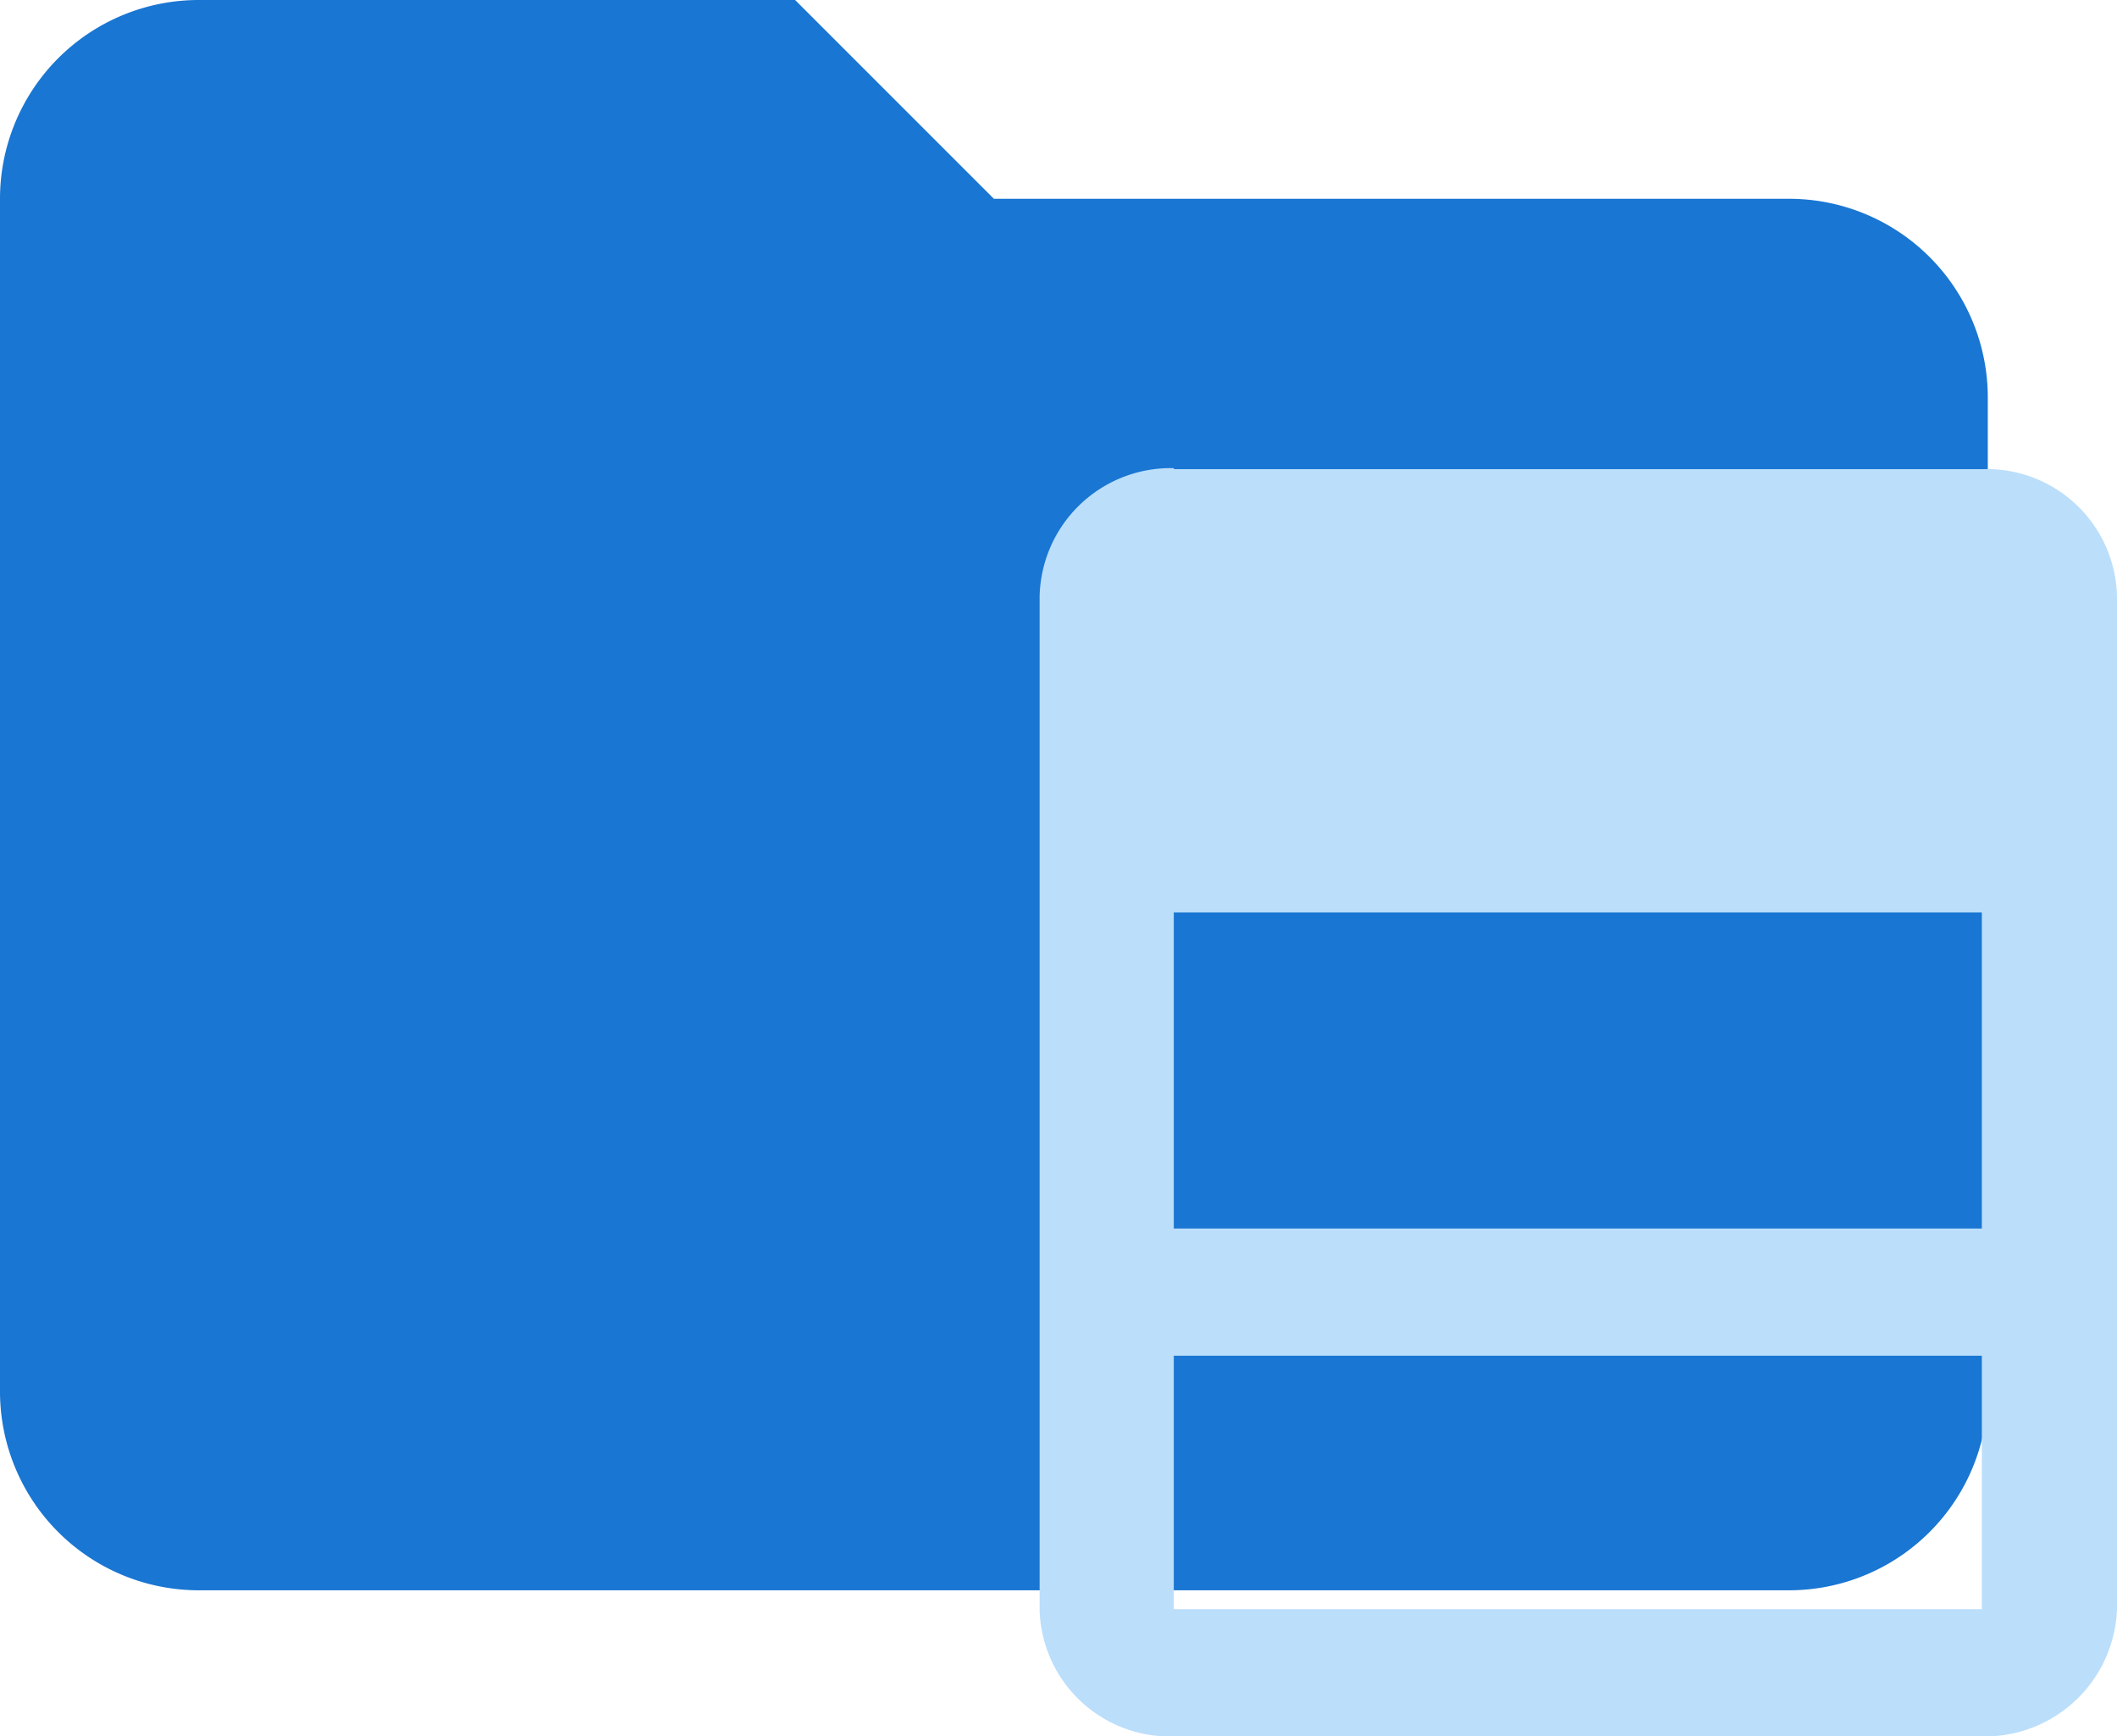
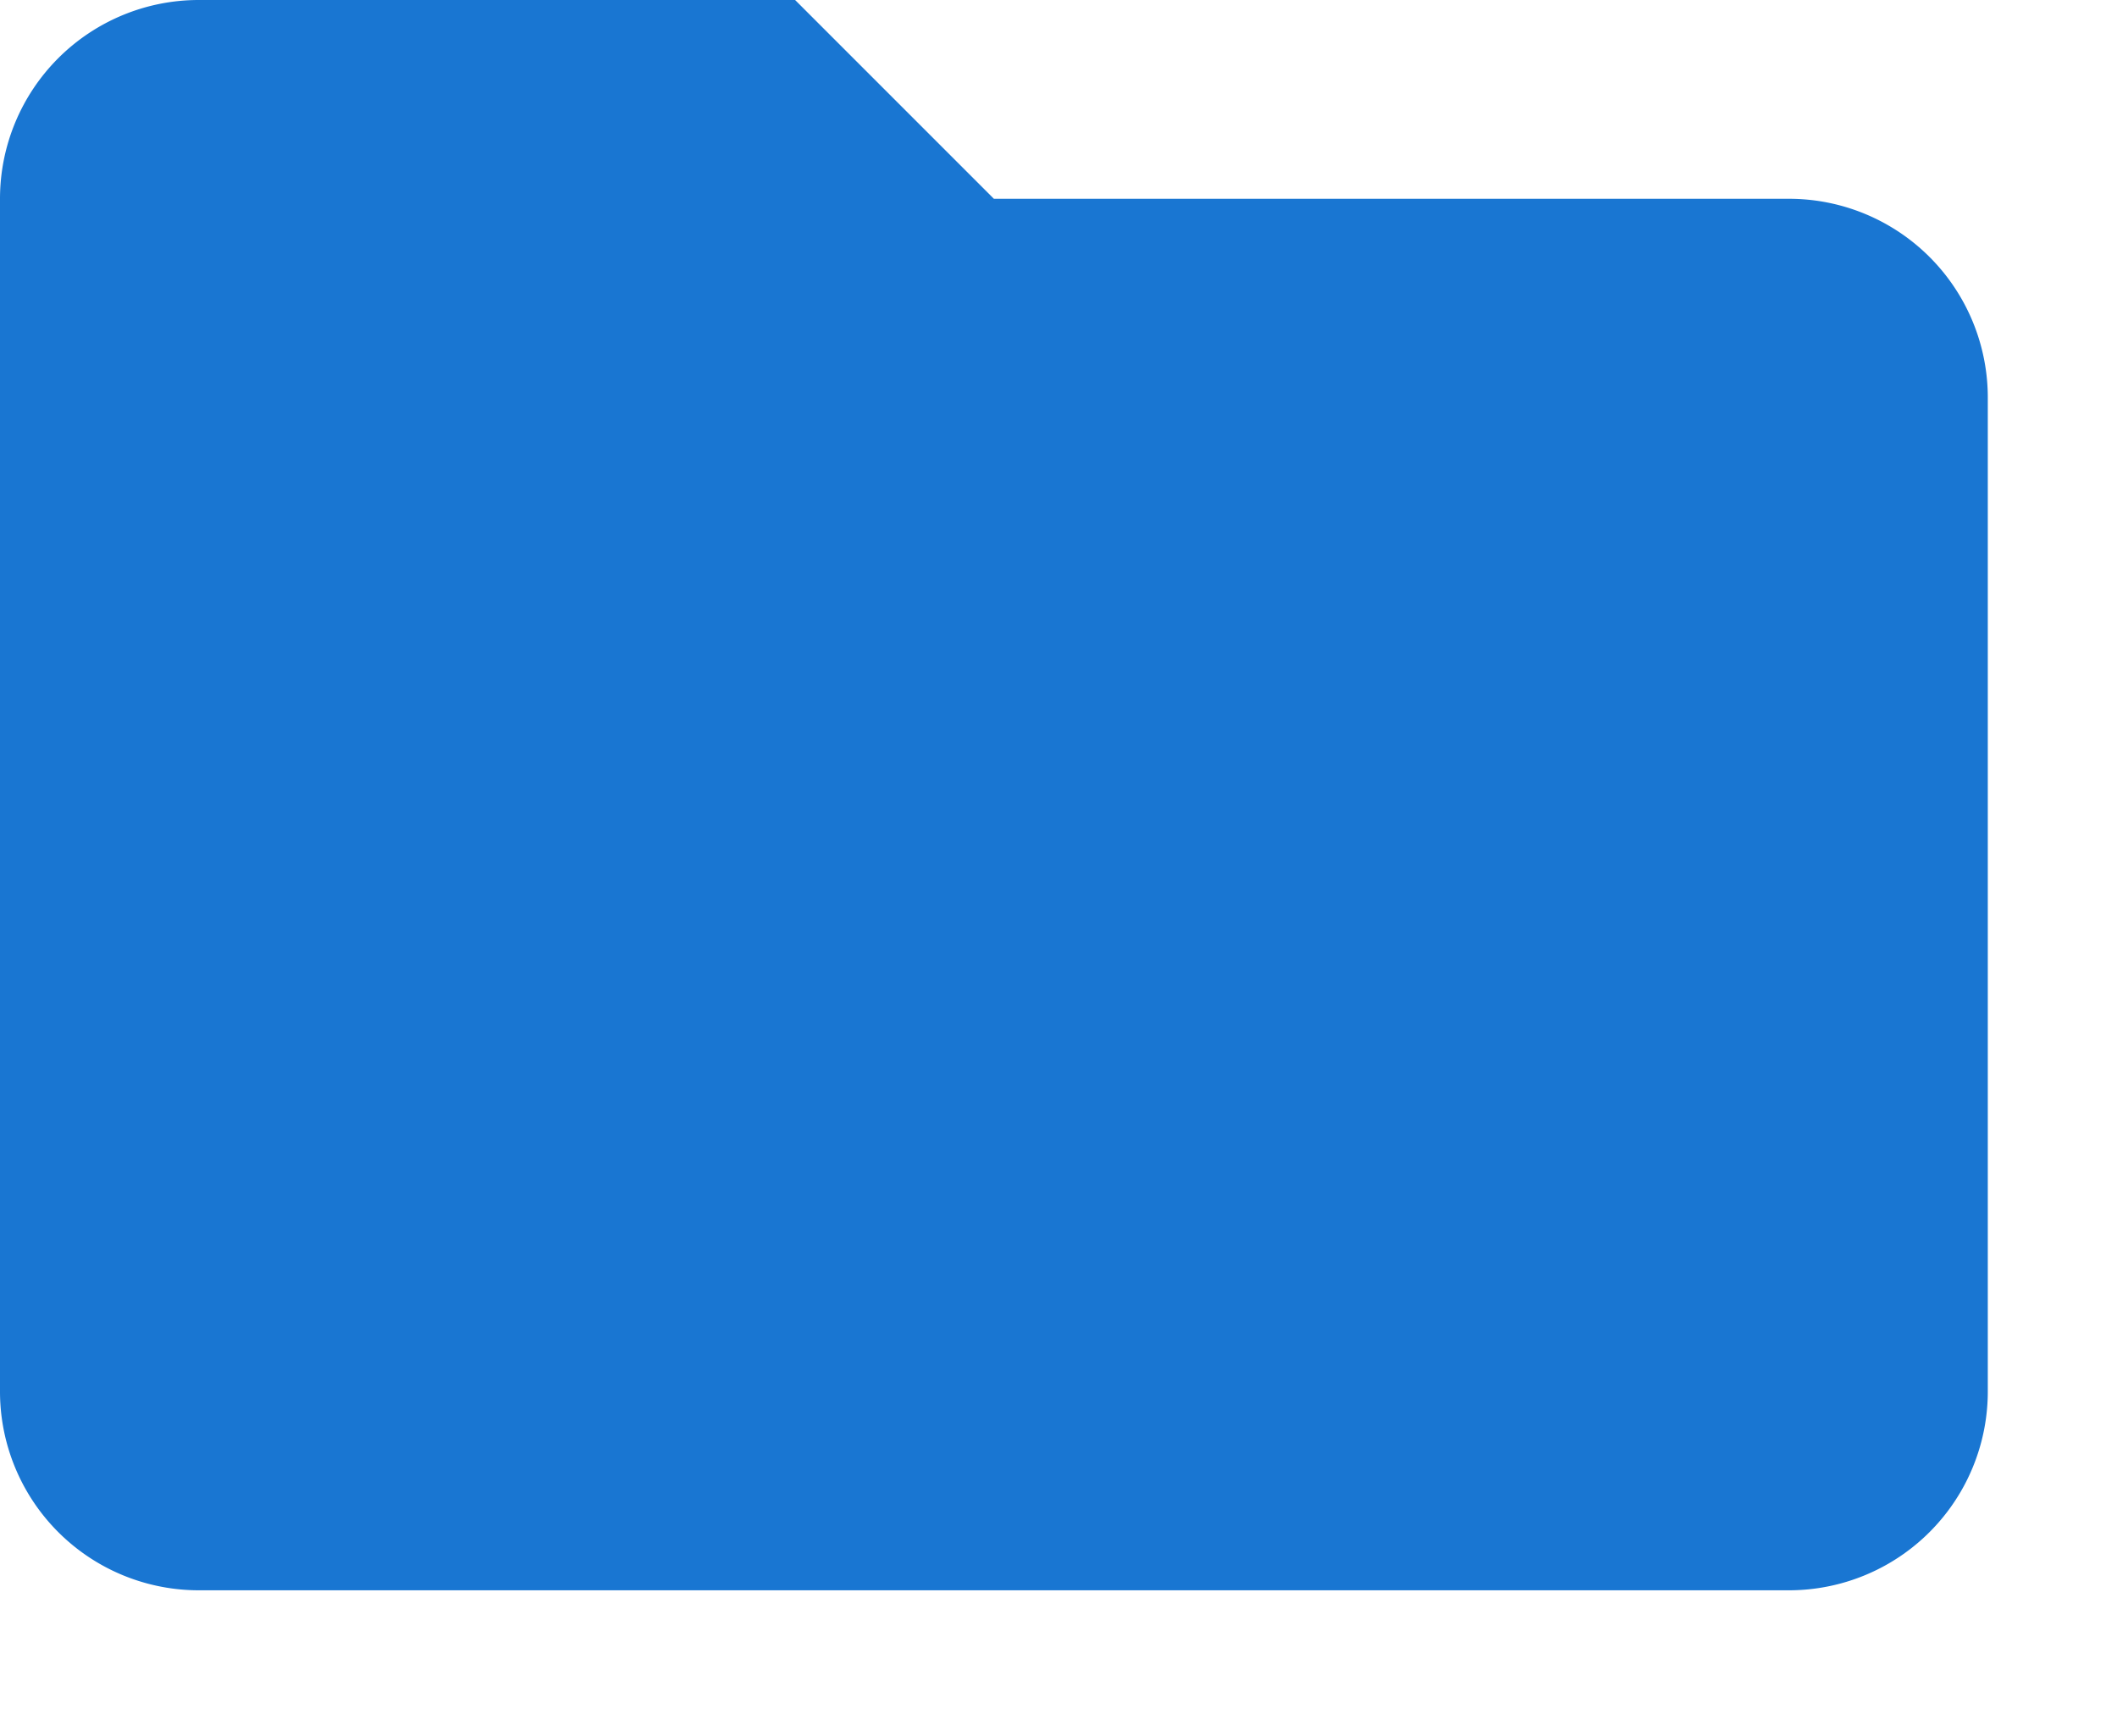
<svg xmlns="http://www.w3.org/2000/svg" id="Layer_1" data-name="Layer 1" viewBox="0 0 21.3 17.47">
  <defs>
    <style>.cls-1{fill:#1976d2;}.cls-2{fill:#bbdefb;fill-rule:evenodd;}</style>
  </defs>
  <title>folder-interface</title>
  <path class="cls-1" d="M8,0H2A2,2,0,0,0,0,2V14a2,2,0,0,0,2,2H18a2,2,0,0,0,2-2V4a2,2,0,0,0-2-2H10Z" />
-   <path class="cls-2" d="M11.81,4.71A1.32,1.32,0,0,0,10.46,6h0v10.2a1.31,1.31,0,0,0,1.35,1.27h8.13a1.33,1.33,0,0,0,1.36-1.28h0V6a1.31,1.31,0,0,0-1.35-1.28H11.81Zm0,4.47h8.13v3.18H11.81Zm0,4.46h8.13v2.55H11.81Z" />
</svg>